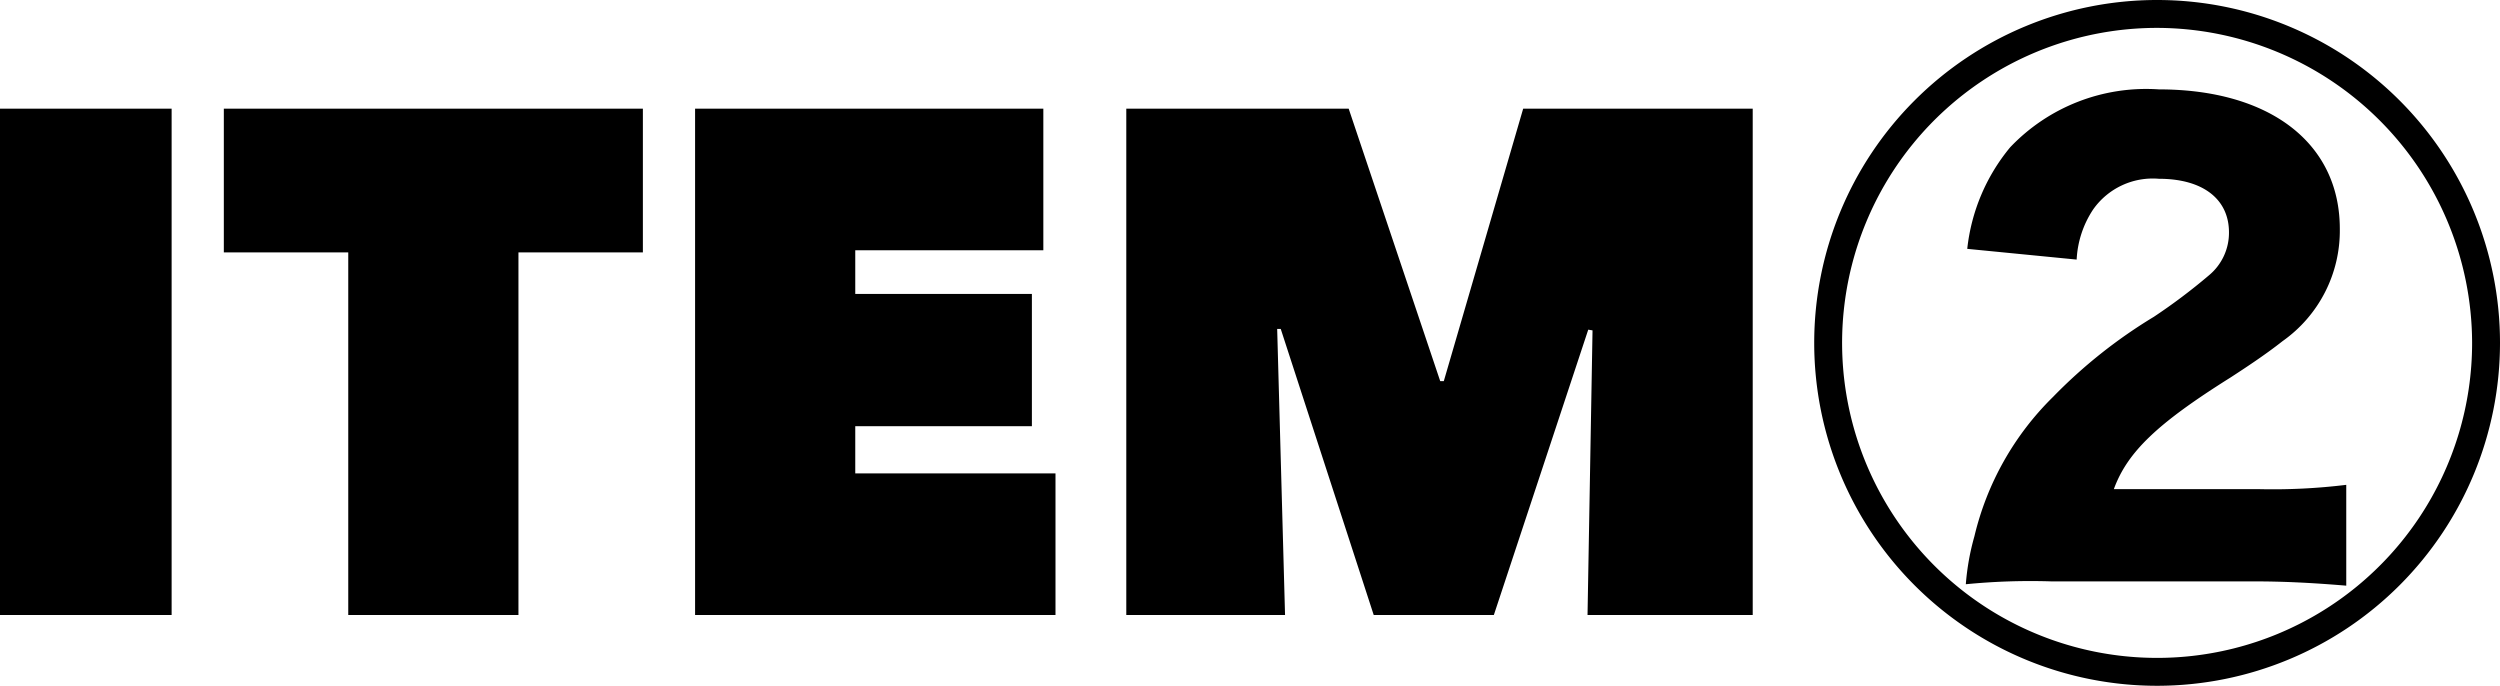
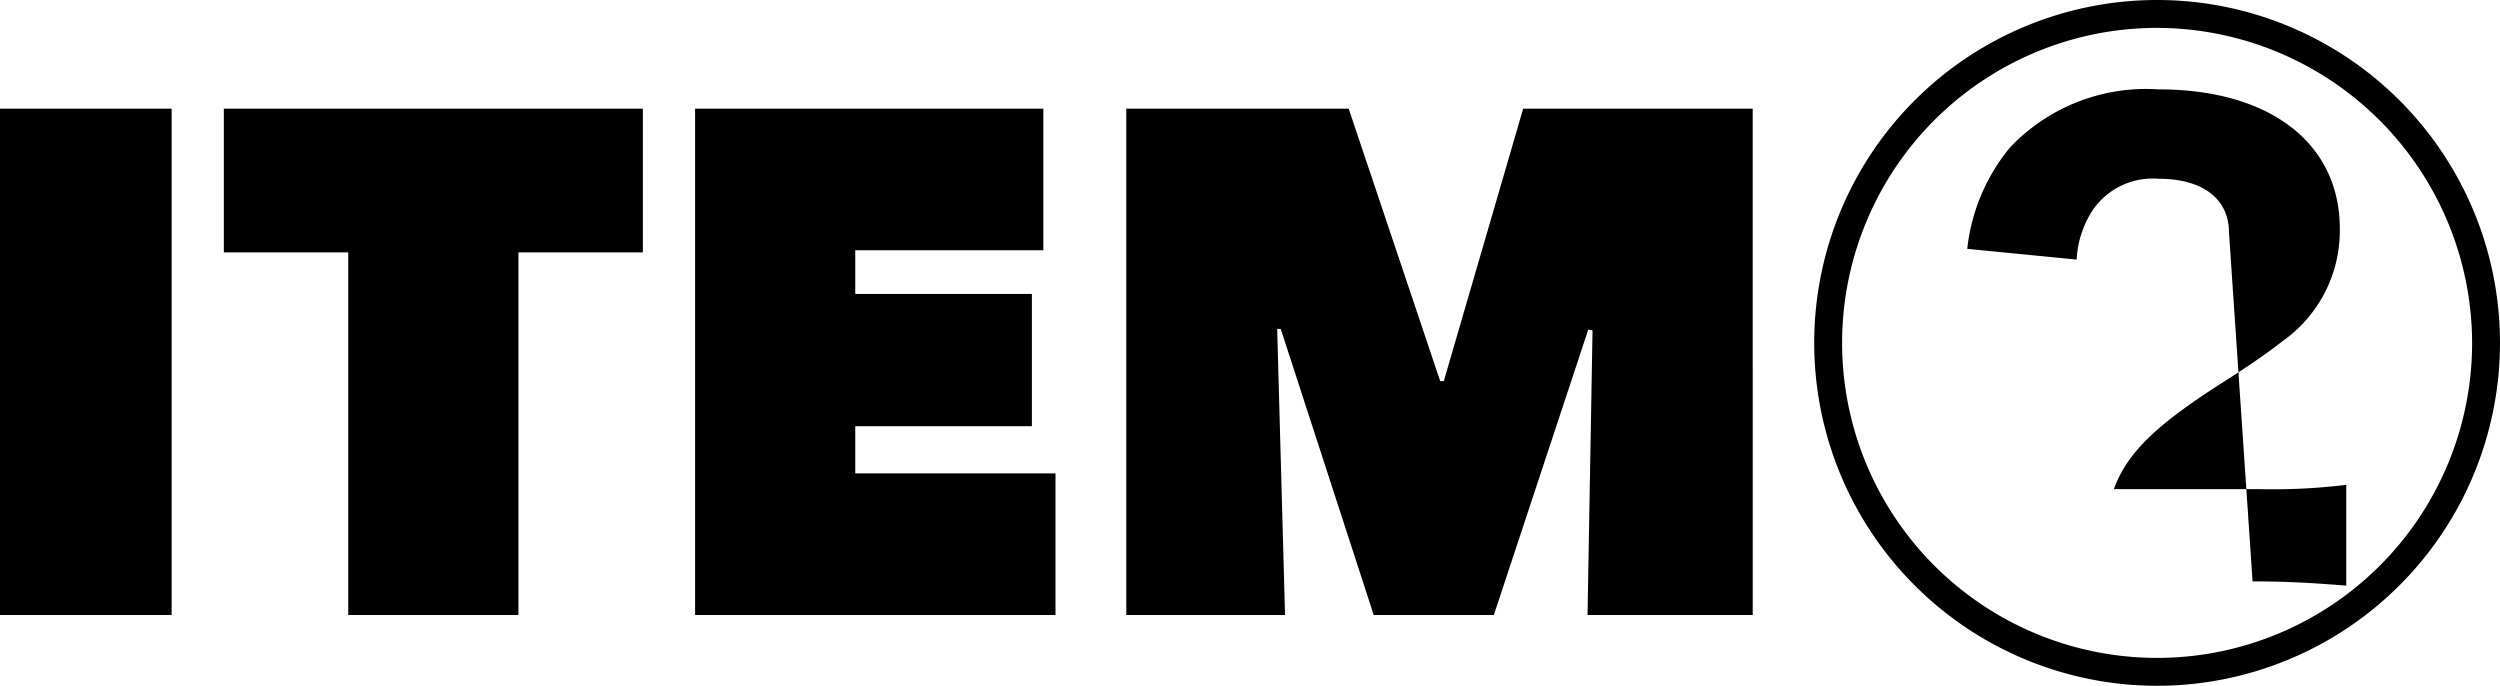
<svg xmlns="http://www.w3.org/2000/svg" width="69.92" height="19.18" viewBox="0 0 69.92 19.18">
-   <path id="ttl-item02" d="M1.32,5.84h4.8V20H1.32ZM15.82,20H11.06V9.86H7.58V5.84H19.3V9.86H15.82ZM20.76,5.84H30.5V9.8H25.24v1.22h4.94v3.7H25.24v1.32h5.6V20H20.76ZM37.04,12l.22,8H32.82V5.84h6.22l2.56,7.62h.1l2.22-7.62h6.42V20H45.72l.14-7.96-.12-.02L43.1,20H39.74l-2.6-8Zm27.28,7.06c.88,0,1.66.04,2.62.12V16.36a16.879,16.879,0,0,1-2.46.12H60.44c.38-1.04,1.22-1.84,3.26-3.12.4-.26.98-.64,1.46-1.02a3.779,3.779,0,0,0,1.6-3.14c0-2.4-1.96-3.9-5.06-3.9a5.246,5.246,0,0,0-4.16,1.62,5.354,5.354,0,0,0-1.2,2.84l3.06.3a2.776,2.776,0,0,1,.46-1.4A2.038,2.038,0,0,1,61.7,7.8c1.22,0,1.96.56,1.96,1.5a1.545,1.545,0,0,1-.56,1.2,16.429,16.429,0,0,1-1.54,1.16,14.129,14.129,0,0,0-2.82,2.24,8.084,8.084,0,0,0-2.2,3.9,6.826,6.826,0,0,0-.24,1.34,18.4,18.4,0,0,1,2.38-.08Zm6.92-6.68a9.59,9.59,0,1,0-9.58,9.6A9.594,9.594,0,0,0,71.24,12.38Zm-.78,0a8.81,8.81,0,1,1-8.8-8.8A8.83,8.83,0,0,1,70.46,12.38Z" transform="translate(-1.32 -2.8)" />
+   <path id="ttl-item02" d="M1.32,5.84h4.8V20H1.32ZM15.82,20H11.06V9.86H7.58V5.84H19.3V9.86H15.82ZM20.76,5.84H30.5V9.8H25.24v1.22h4.94v3.7H25.24v1.32h5.6V20H20.76ZM37.04,12l.22,8H32.82V5.84h6.22l2.56,7.62h.1l2.22-7.62h6.42V20H45.72l.14-7.96-.12-.02L43.1,20H39.74l-2.6-8Zm27.28,7.06c.88,0,1.66.04,2.62.12V16.36a16.879,16.879,0,0,1-2.46.12H60.44c.38-1.04,1.22-1.84,3.26-3.12.4-.26.98-.64,1.46-1.02a3.779,3.779,0,0,0,1.6-3.14c0-2.4-1.96-3.9-5.06-3.9a5.246,5.246,0,0,0-4.16,1.62,5.354,5.354,0,0,0-1.2,2.84l3.06.3a2.776,2.776,0,0,1,.46-1.4A2.038,2.038,0,0,1,61.7,7.8c1.22,0,1.96.56,1.96,1.5Zm6.92-6.68a9.59,9.59,0,1,0-9.58,9.6A9.594,9.594,0,0,0,71.24,12.38Zm-.78,0a8.81,8.81,0,1,1-8.8-8.8A8.83,8.83,0,0,1,70.46,12.38Z" transform="translate(-1.32 -2.8)" />
</svg>